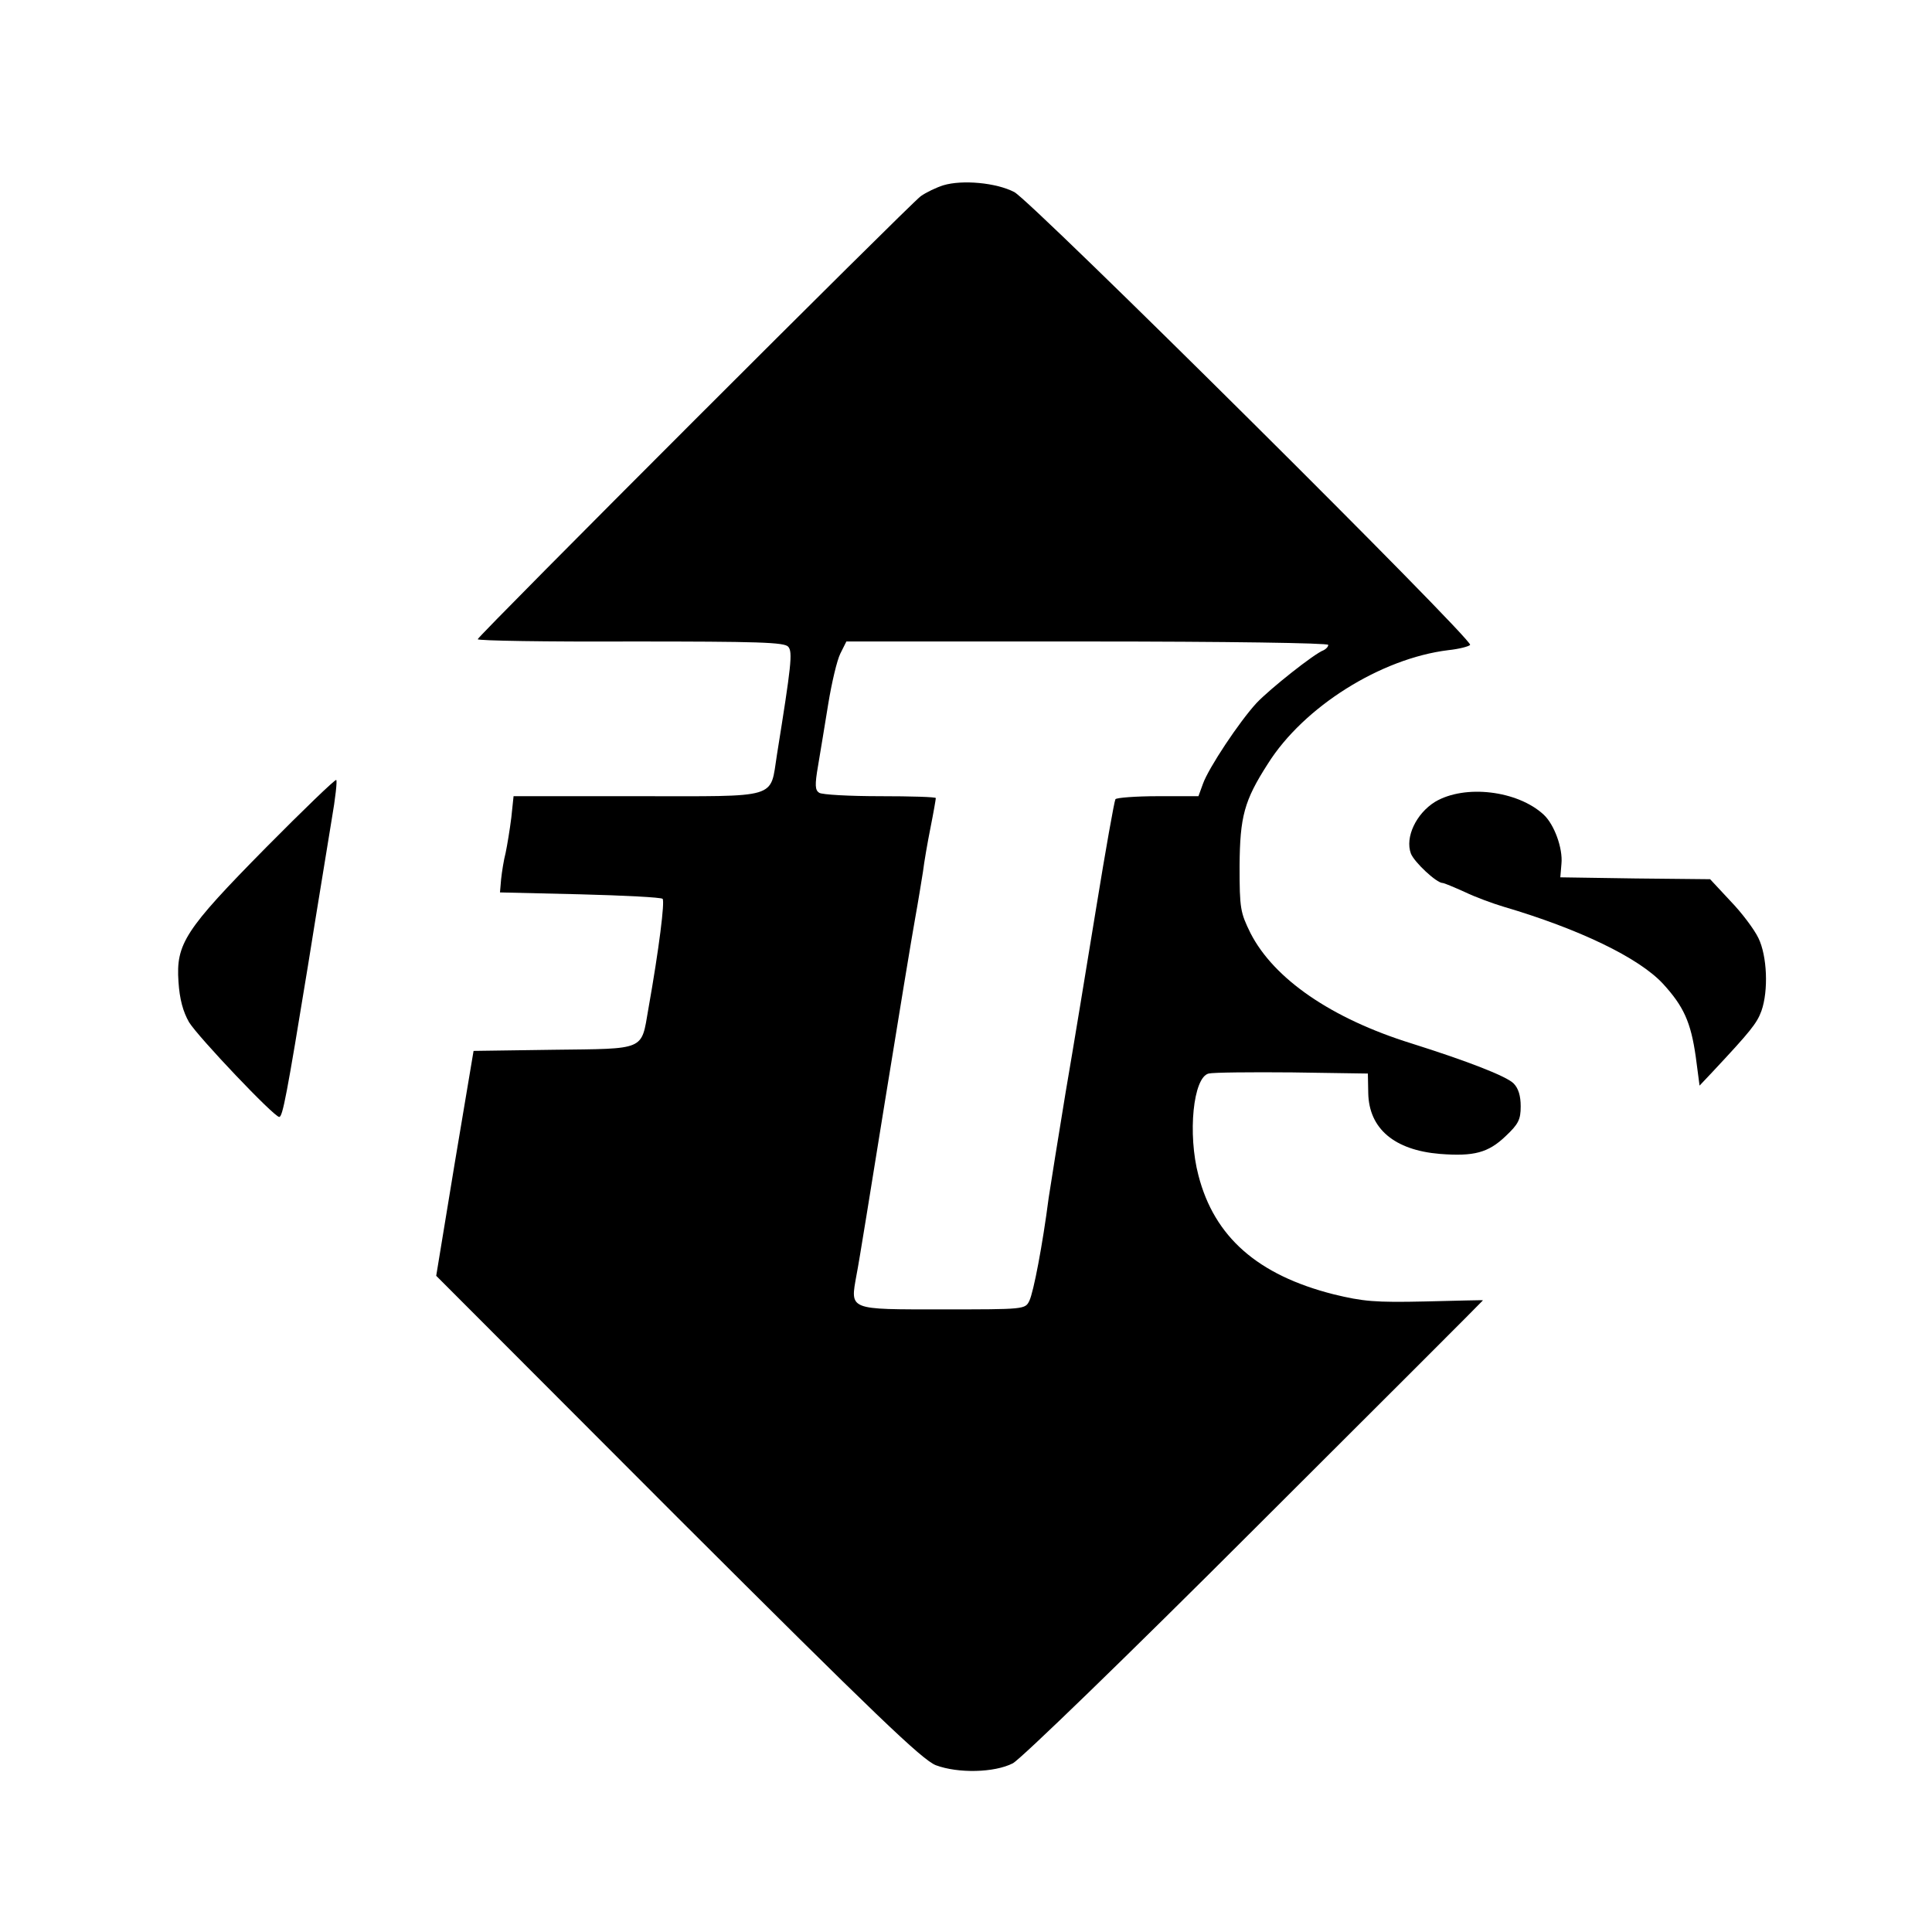
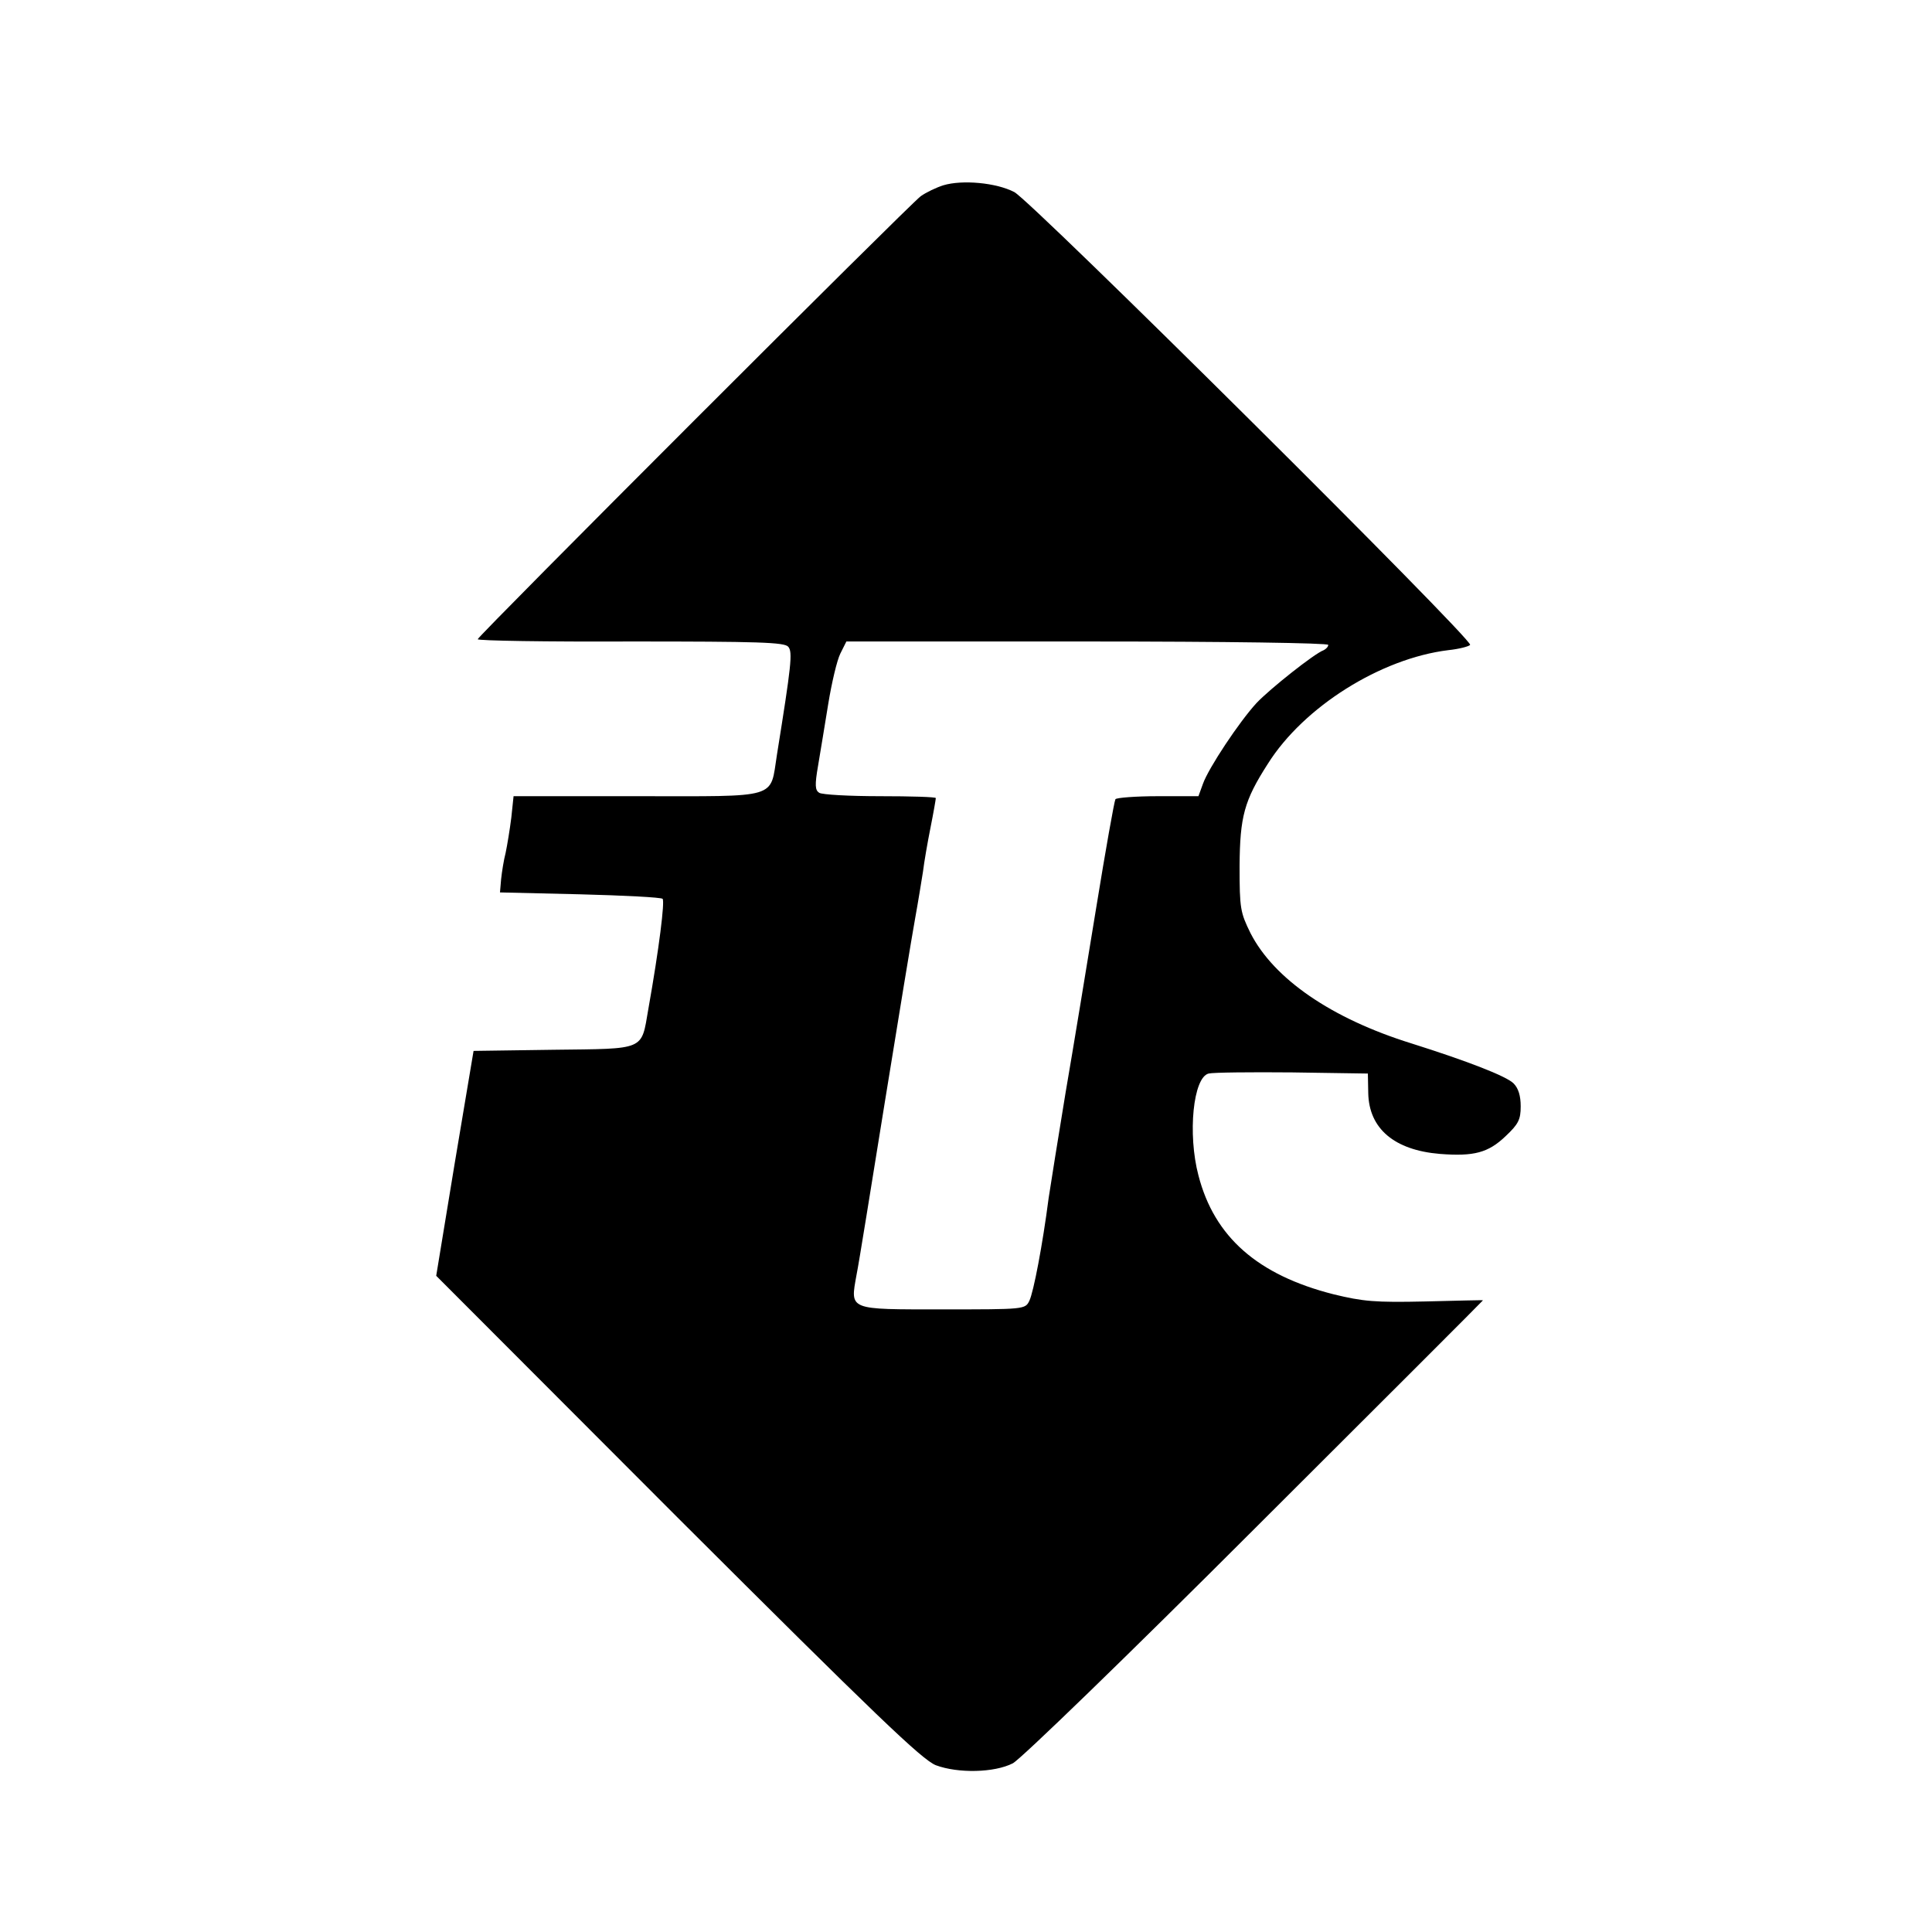
<svg xmlns="http://www.w3.org/2000/svg" version="1.0" width="512pt" height="512pt" viewBox="0 0 512 512" preserveAspectRatio="xMidYMid meet">
  <g transform="translate(0,512) scale(0.1,-0.1)" fill="#000000" stroke="none">
    <path d="M2500 4629 c-19 -6 -46 -19 -60 -29 -29 -21 -1172 -1164 -1174 -1174 0 -4 182 -7 405 -6 339 0 408 -2 418 -14 12 -14 8 -49 -30 -286 -19 -119 10 -110 -370 -110 l-328 0 -6 -57 c-4 -32 -11 -74 -15 -93 -5 -19 -10 -51 -12 -70 l-3 -35 212 -5 c116 -3 215 -8 219 -12 6 -7 -9 -130 -38 -293 -19 -110 -6 -104 -251 -107 l-212 -3 -50 -298 -49 -298 639 -640 c528 -527 648 -642 685 -657 59 -22 155 -20 204 5 21 11 303 284 642 623 332 331 604 603 604 604 0 1 -69 -1 -153 -3 -133 -3 -165 0 -243 19 -201 51 -316 152 -358 315 -29 110 -14 260 27 270 12 3 112 4 222 3 l200 -3 1 -52 c2 -94 69 -151 190 -161 90 -7 128 3 174 47 34 32 40 44 40 79 0 28 -6 48 -19 61 -19 19 -122 59 -271 106 -212 66 -364 171 -426 292 -27 55 -29 65 -29 178 1 131 12 173 75 271 95 151 299 279 478 301 29 3 55 10 58 14 8 14 -1162 1176 -1208 1200 -48 25 -138 33 -188 18z m1020 -1218 c0 -5 -6 -11 -12 -14 -25 -9 -143 -103 -178 -140 -46 -50 -127 -172 -142 -214 l-12 -33 -107 0 c-59 0 -110 -4 -113 -8 -3 -5 -26 -134 -51 -288 -25 -153 -61 -373 -81 -489 -19 -115 -39 -241 -45 -280 -16 -124 -40 -249 -51 -272 -11 -23 -13 -23 -229 -23 -253 0 -246 -3 -229 92 6 29 39 235 75 458 36 223 72 441 80 485 8 44 17 100 21 125 3 25 12 77 20 117 8 40 14 75 14 78 0 3 -66 5 -147 5 -82 0 -154 4 -162 9 -11 7 -12 20 -3 72 6 35 18 109 27 164 9 55 23 115 32 133 l16 32 639 0 c368 0 638 -4 638 -9z" />
-     <path d="M705 2874 c-215 -218 -239 -255 -232 -356 3 -46 12 -79 28 -107 24 -39 225 -251 239 -251 9 0 20 57 76 400 25 157 54 331 63 388 10 57 15 104 12 105 -3 2 -87 -79 -186 -179z" />
-     <path d="M3803 2995 c-50 -31 -80 -94 -64 -137 9 -23 68 -78 84 -78 4 0 30 -11 59 -24 29 -14 76 -31 103 -39 200 -59 358 -135 422 -204 55 -60 74 -102 87 -194 l10 -76 34 36 c101 108 118 129 130 162 19 54 15 146 -8 193 -11 23 -44 67 -74 98 l-54 58 -198 2 -199 3 3 36 c4 41 -19 104 -47 130 -69 64 -209 81 -288 34z" />
  </g>
</svg>